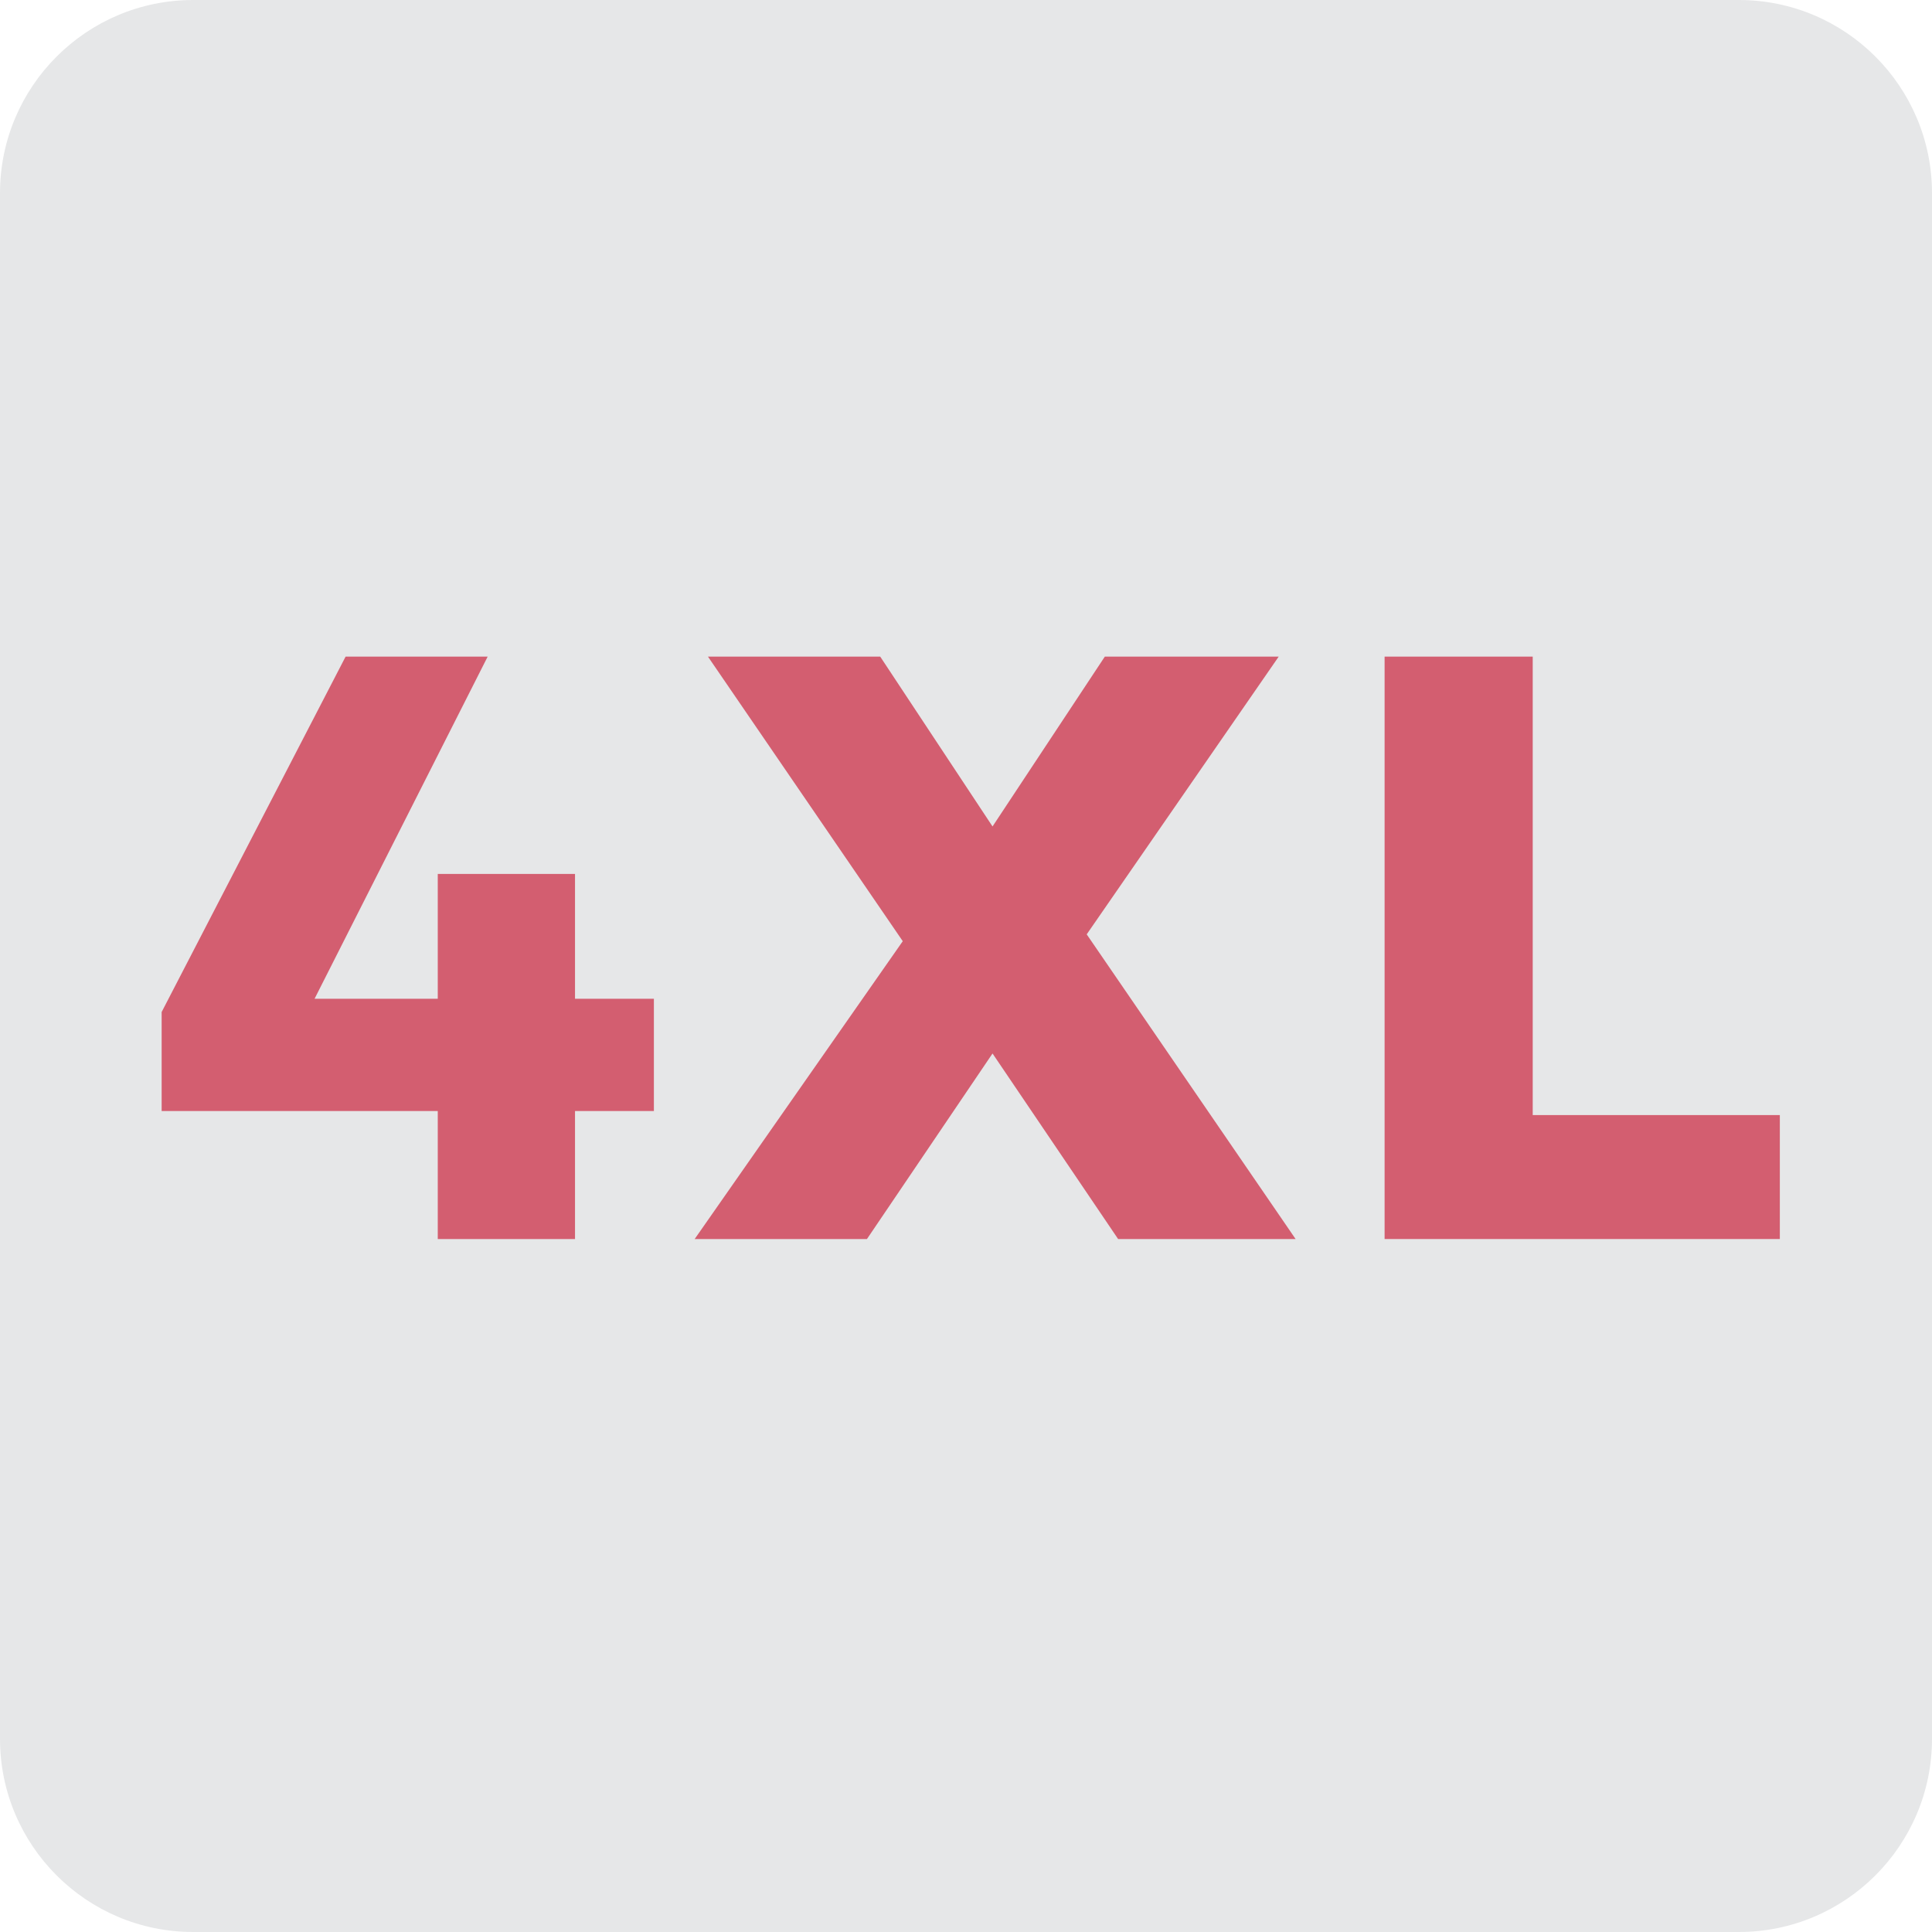
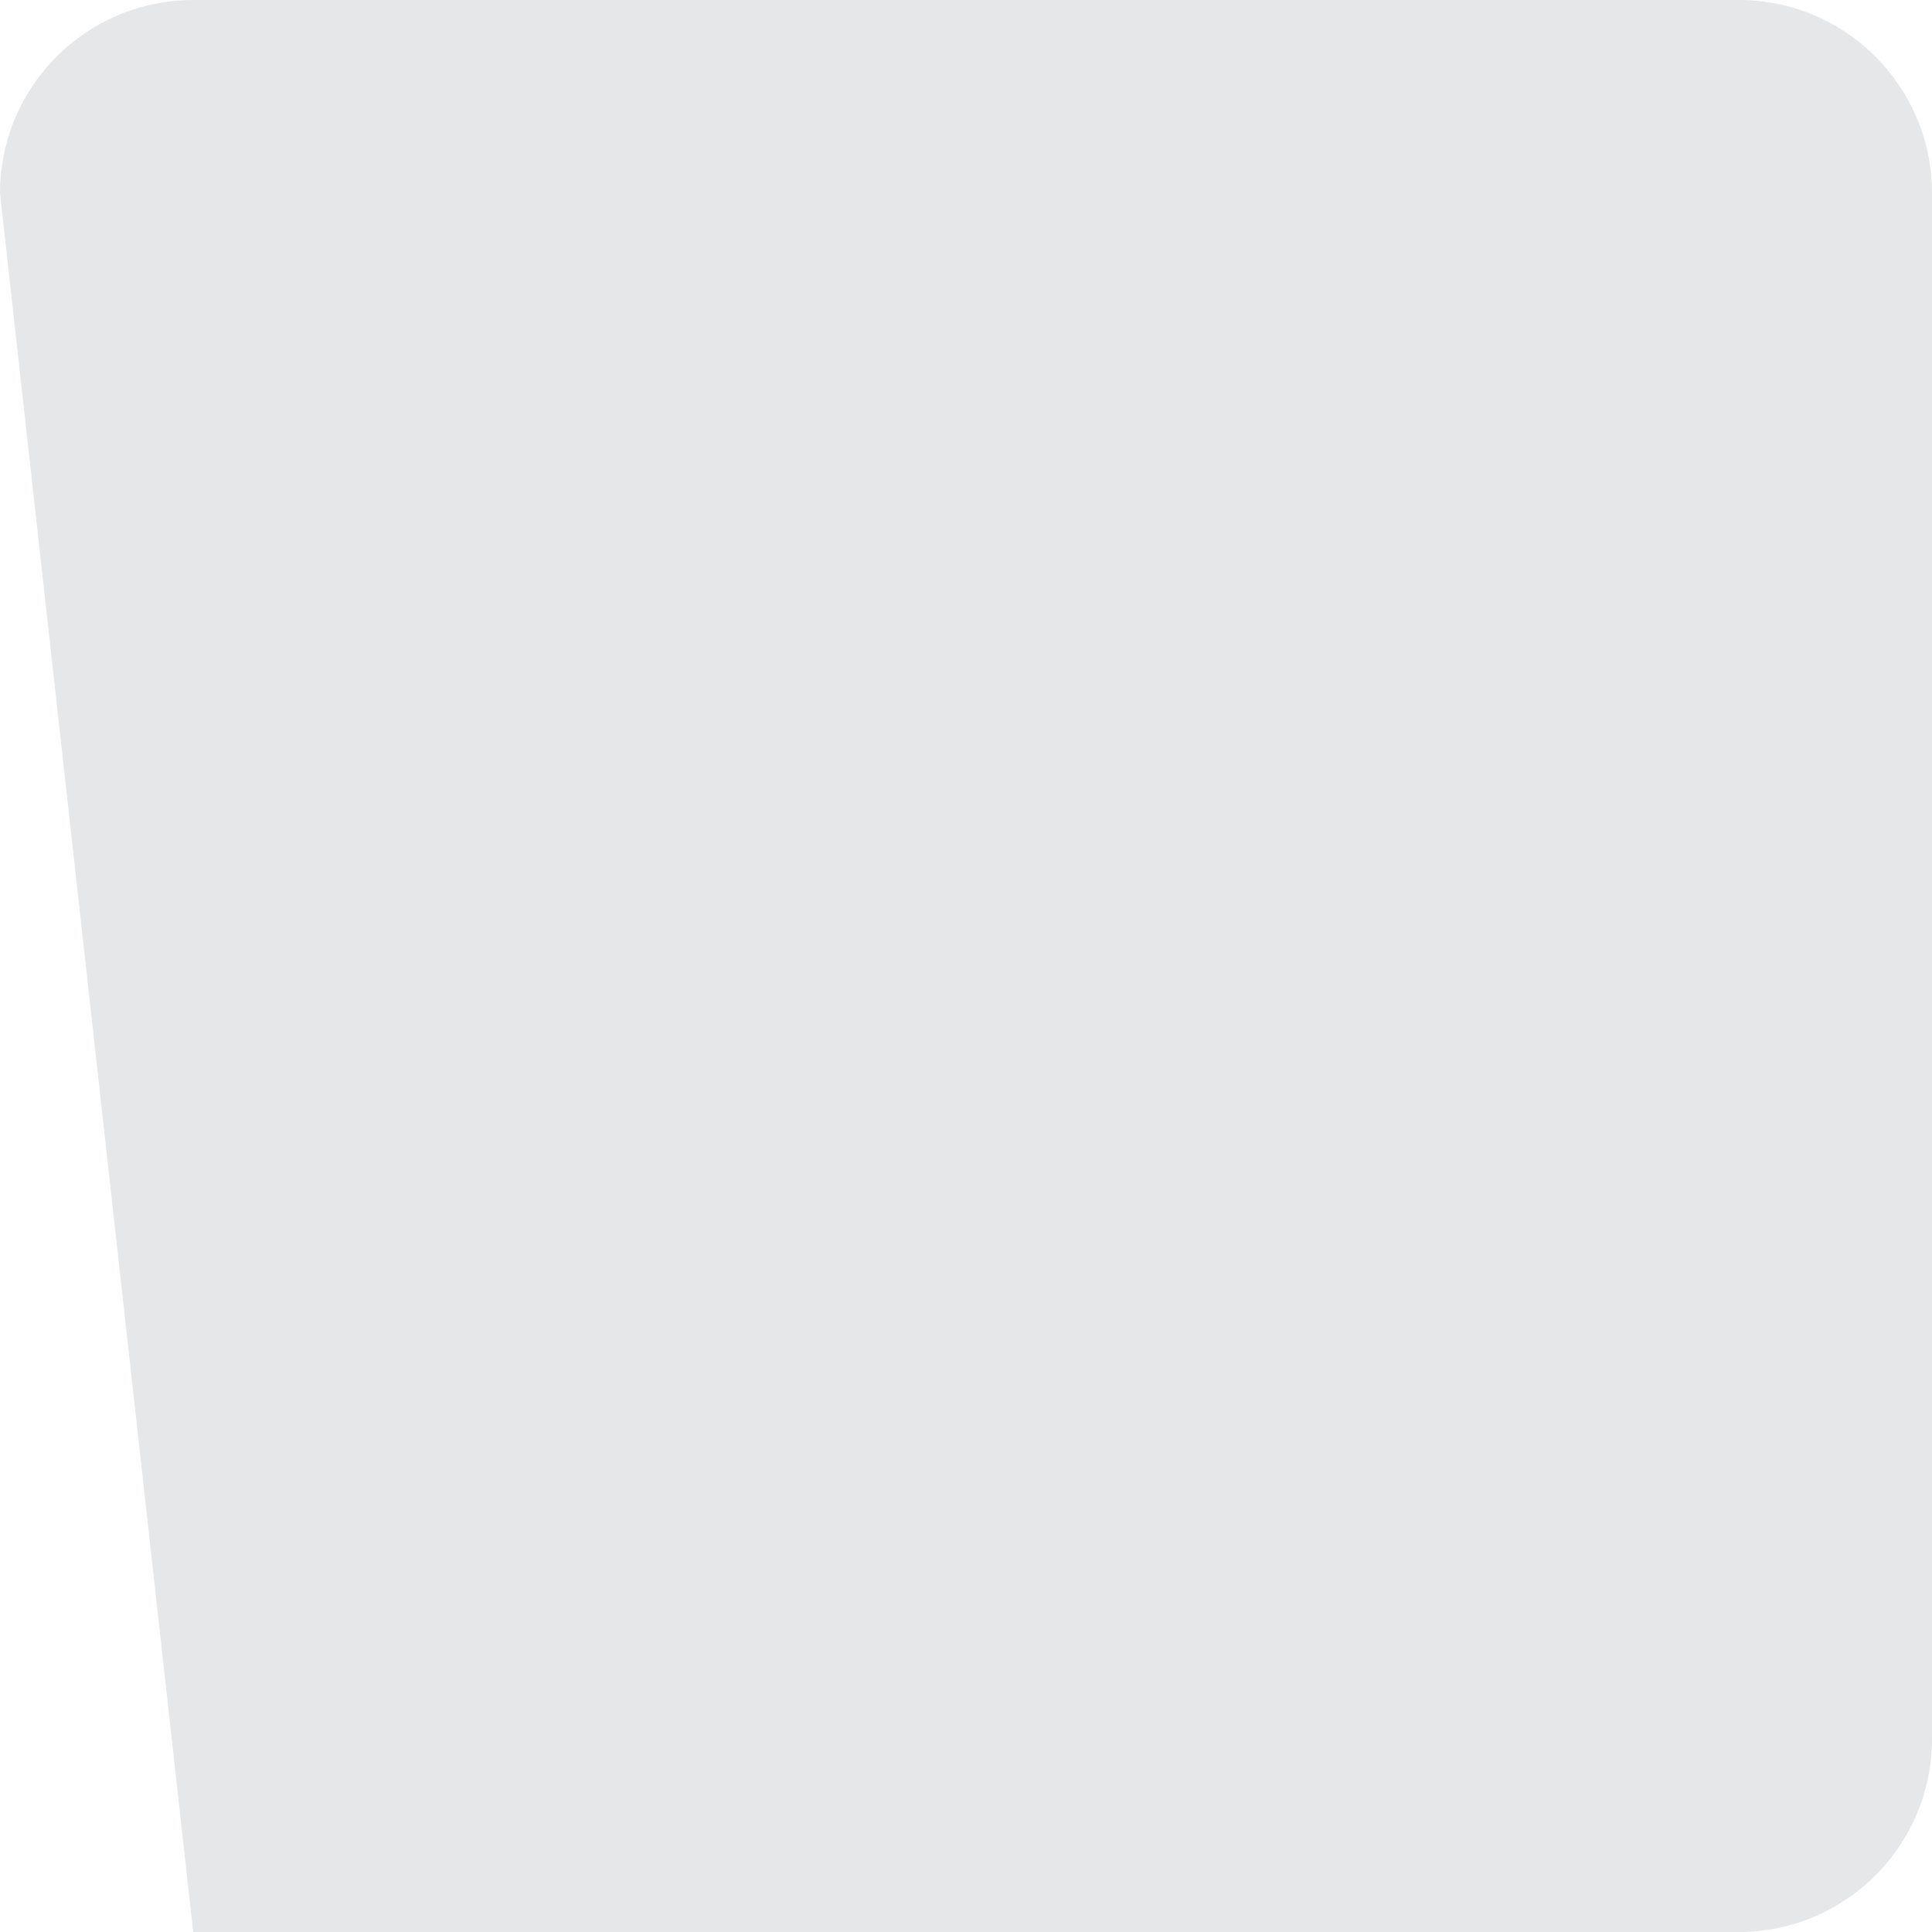
<svg xmlns="http://www.w3.org/2000/svg" width="100" zoomAndPan="magnify" viewBox="0 0 75 75" height="100" preserveAspectRatio="xMidYMid meet" version="1.0">
  <defs>
    <g />
  </defs>
-   <path fill="#e6e7e8" d="M 75 67.5 C 75 71.641 71.641 75 67.5 75 L 7.5 75 C 3.359 75 0 71.641 0 67.5 L 0 7.5 C 0 3.359 3.359 0 7.5 0 L 67.5 0 C 71.641 0 75 3.359 75 7.5 Z M 75 67.5 " fill-opacity="1" fill-rule="nonzero" />
+   <path fill="#e6e7e8" d="M 75 67.5 C 75 71.641 71.641 75 67.5 75 L 7.5 75 L 0 7.5 C 0 3.359 3.359 0 7.5 0 L 67.5 0 C 71.641 0 75 3.359 75 7.5 Z M 75 67.5 " fill-opacity="1" fill-rule="nonzero" />
  <g fill="#d35e70" fill-opacity="1">
    <g transform="translate(5.4, 48.099)">
      <g>
-         <path d="M 6.812 -9.328 L 11.594 -9.328 L 11.594 -14.172 L 16.922 -14.172 L 16.922 -9.328 L 19.984 -9.328 L 19.984 -4.969 L 16.922 -4.969 L 16.922 0 L 11.594 0 L 11.594 -4.969 L 0.875 -4.969 L 0.875 -8.812 L 8.016 -22.609 L 13.531 -22.609 Z M 6.812 -9.328 " />
-       </g>
+         </g>
    </g>
  </g>
  <g fill="#d35e70" fill-opacity="1">
    <g transform="translate(26.811, 48.099)">
      <g>
-         <path d="M 15.375 -11.828 L 23.484 0 L 16.594 0 L 11.719 -7.203 L 6.844 0 L 0.156 0 L 8.234 -11.562 L 0.672 -22.609 L 7.359 -22.609 L 11.719 -16.016 L 16.078 -22.609 L 22.828 -22.609 Z M 15.375 -11.828 " />
-       </g>
+         </g>
    </g>
  </g>
  <g fill="#d35e70" fill-opacity="1">
    <g transform="translate(51.484, 48.099)">
      <g>
-         <path d="M 8.016 -4.812 L 17.609 -4.812 L 17.609 0 L 2.266 0 L 2.266 -22.609 L 8.016 -22.609 Z M 8.016 -4.812 " />
-       </g>
+         </g>
    </g>
  </g>
</svg>